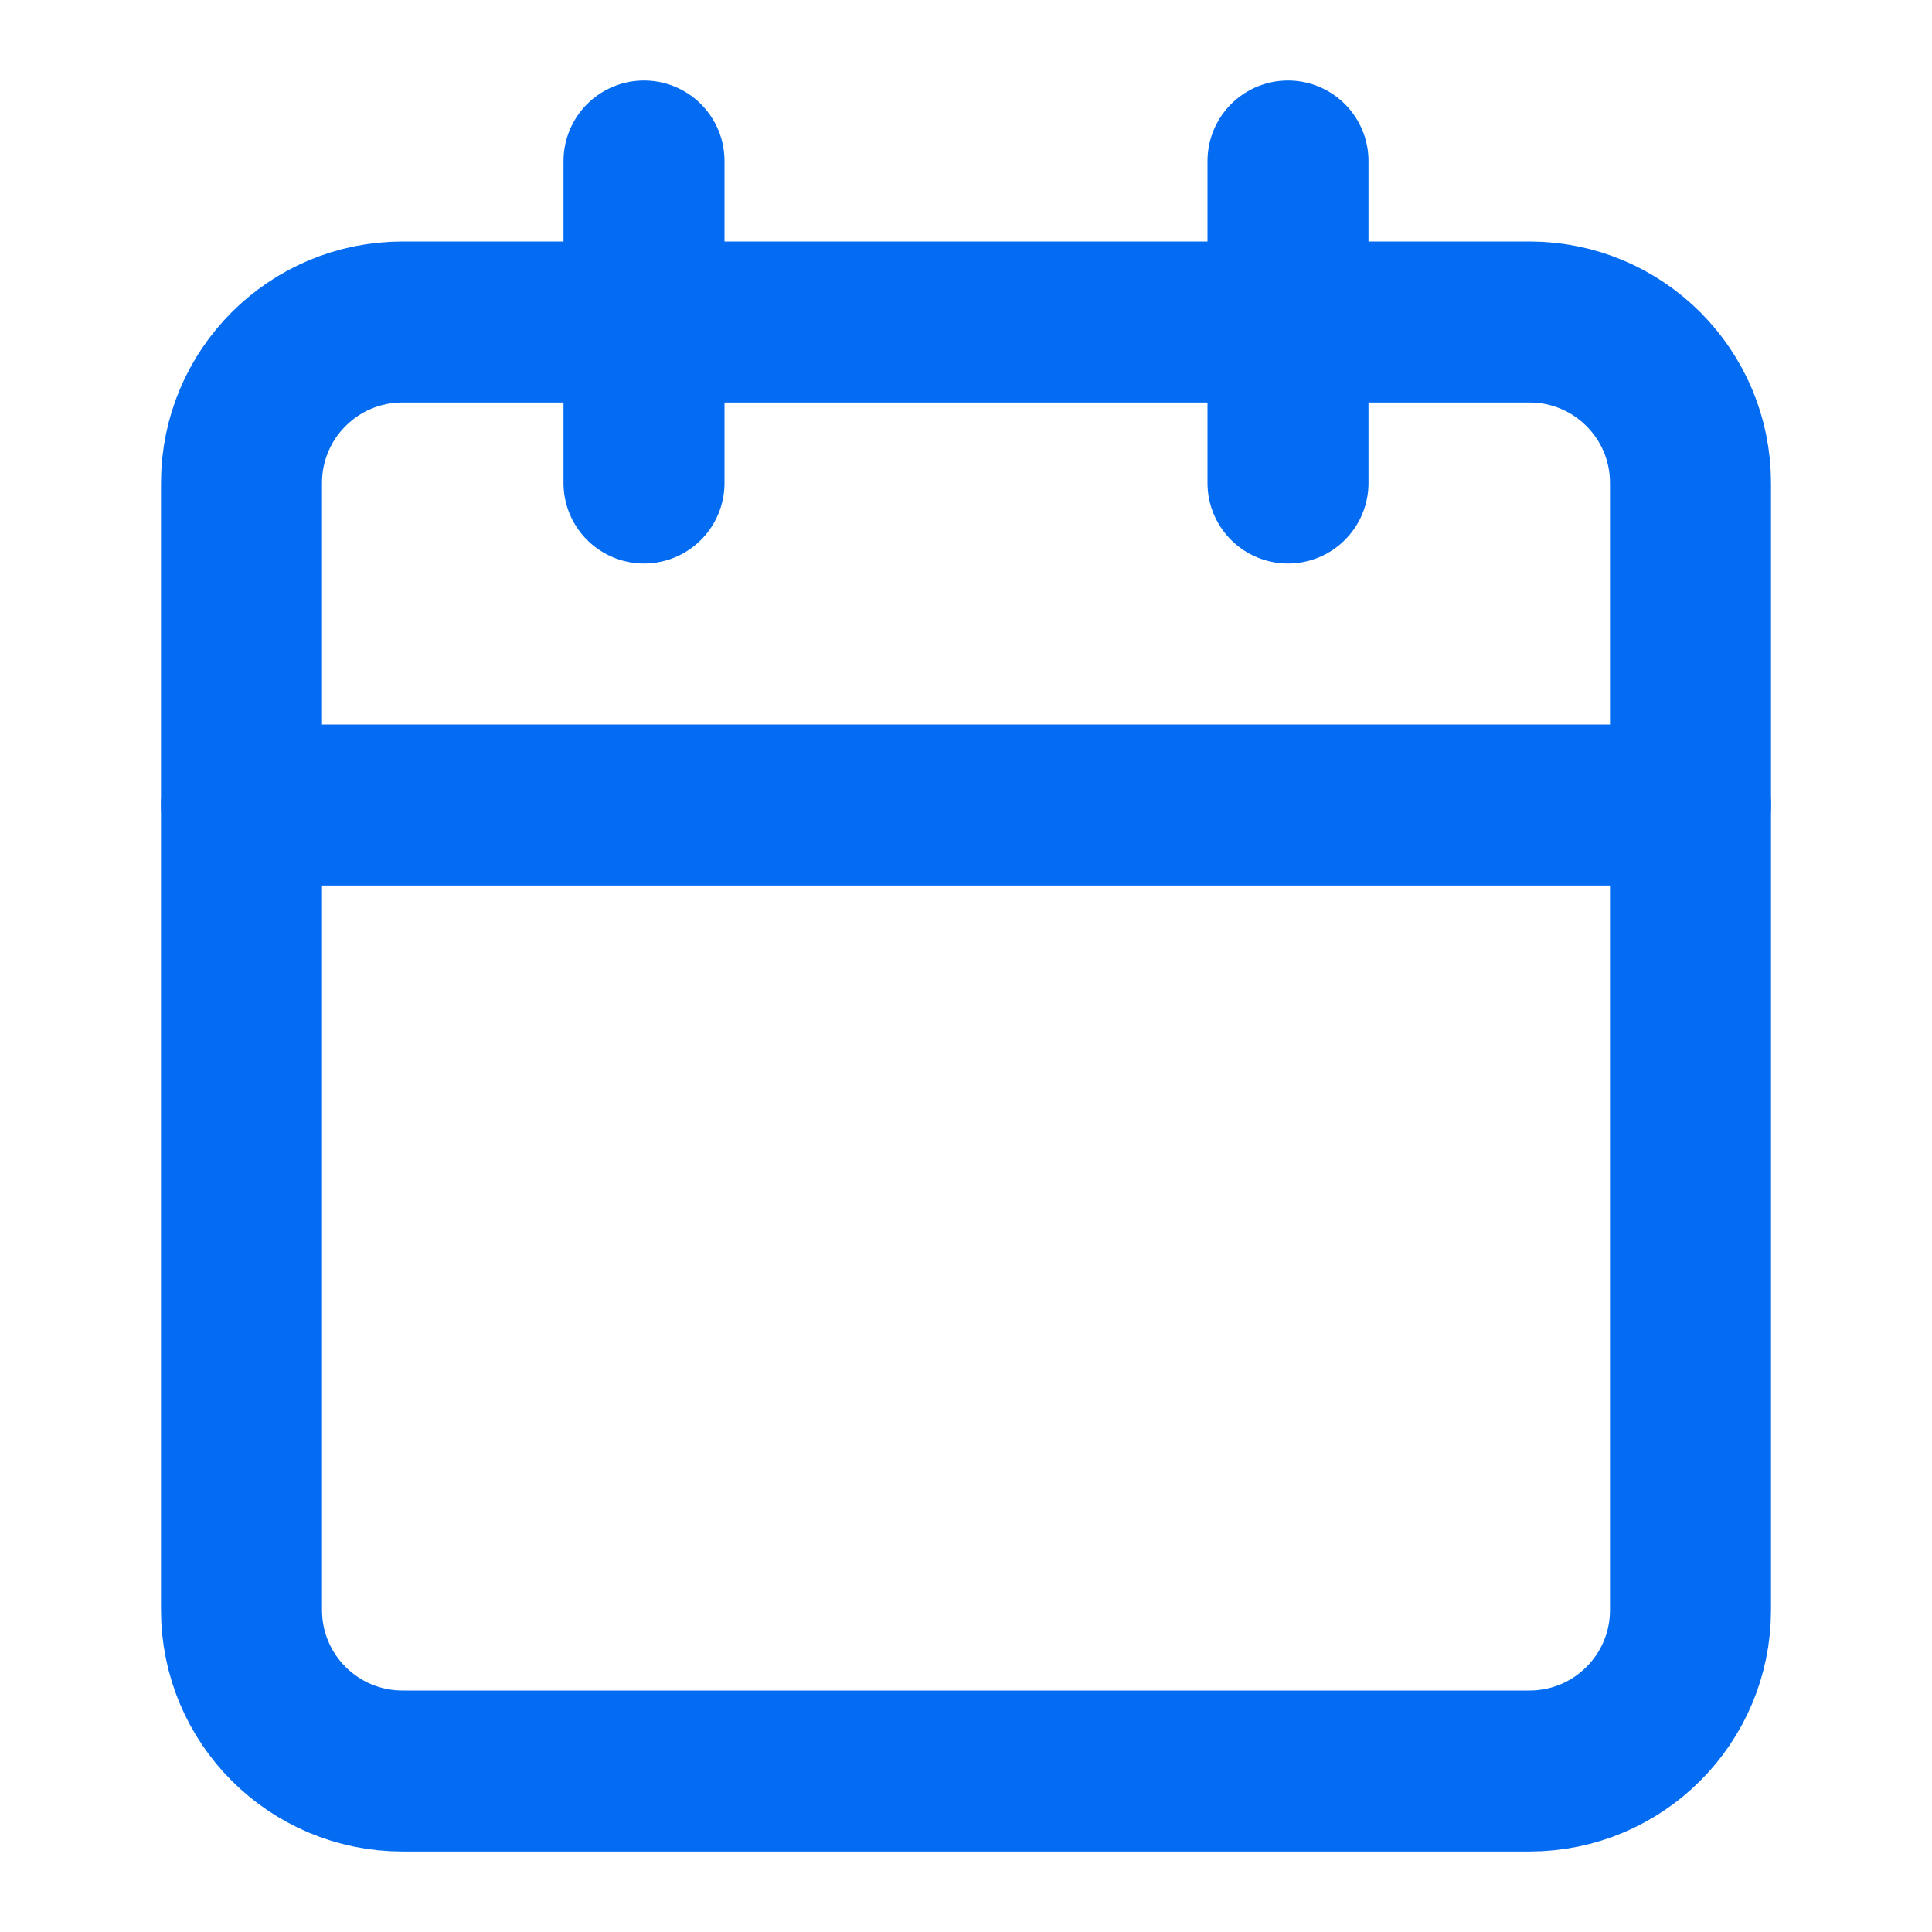
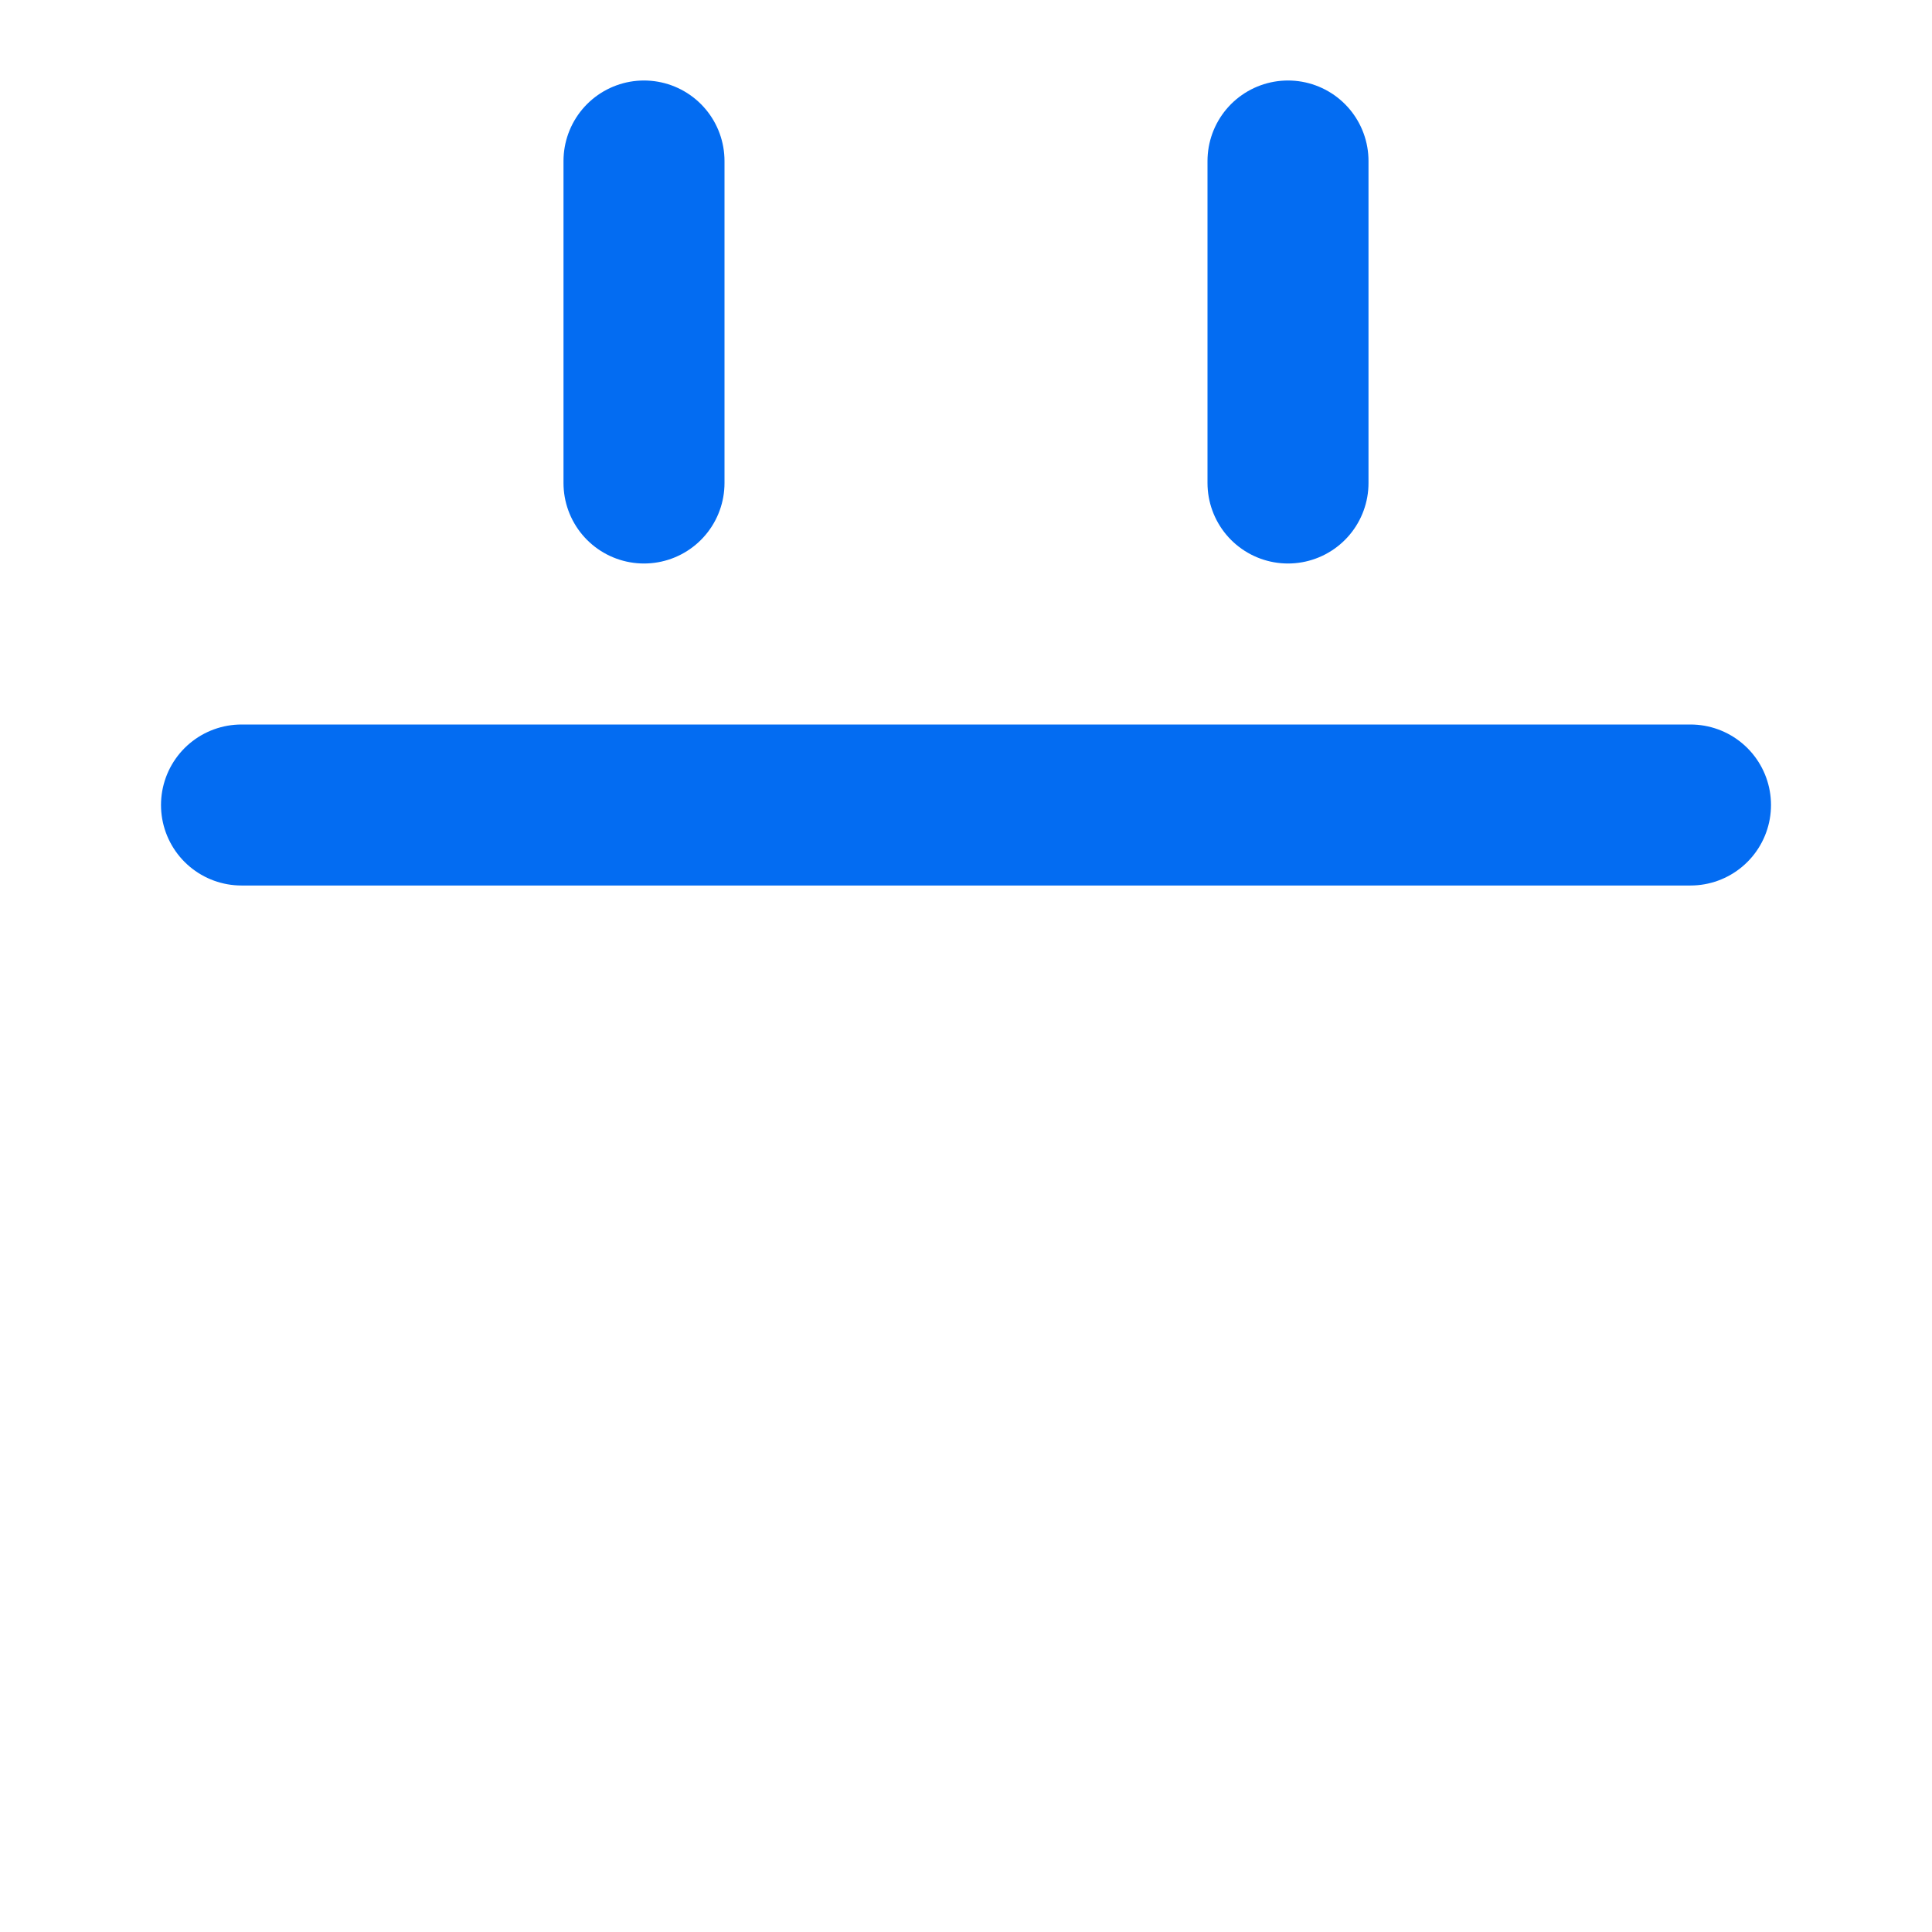
<svg xmlns="http://www.w3.org/2000/svg" width="24" height="24" viewBox="0 0 24 24" fill="none">
-   <path d="M3 6C3 4.895 3.895 4 5 4H19C20.105 4 21 4.895 21 6V20C21 21.105 20.105 22 19 22H5C3.895 22 3 21.105 3 20V6Z" stroke="#036CF2" stroke-width="2" stroke-linecap="round" stroke-linejoin="round" />
  <path d="M3 10H21" stroke="#036CF2" stroke-width="2" stroke-linecap="round" stroke-linejoin="round" />
  <path d="M16 2V6" stroke="#036CF2" stroke-width="2" stroke-linecap="round" stroke-linejoin="round" />
  <path d="M8 2V6" stroke="#036CF2" stroke-width="2" stroke-linecap="round" stroke-linejoin="round" />
</svg>